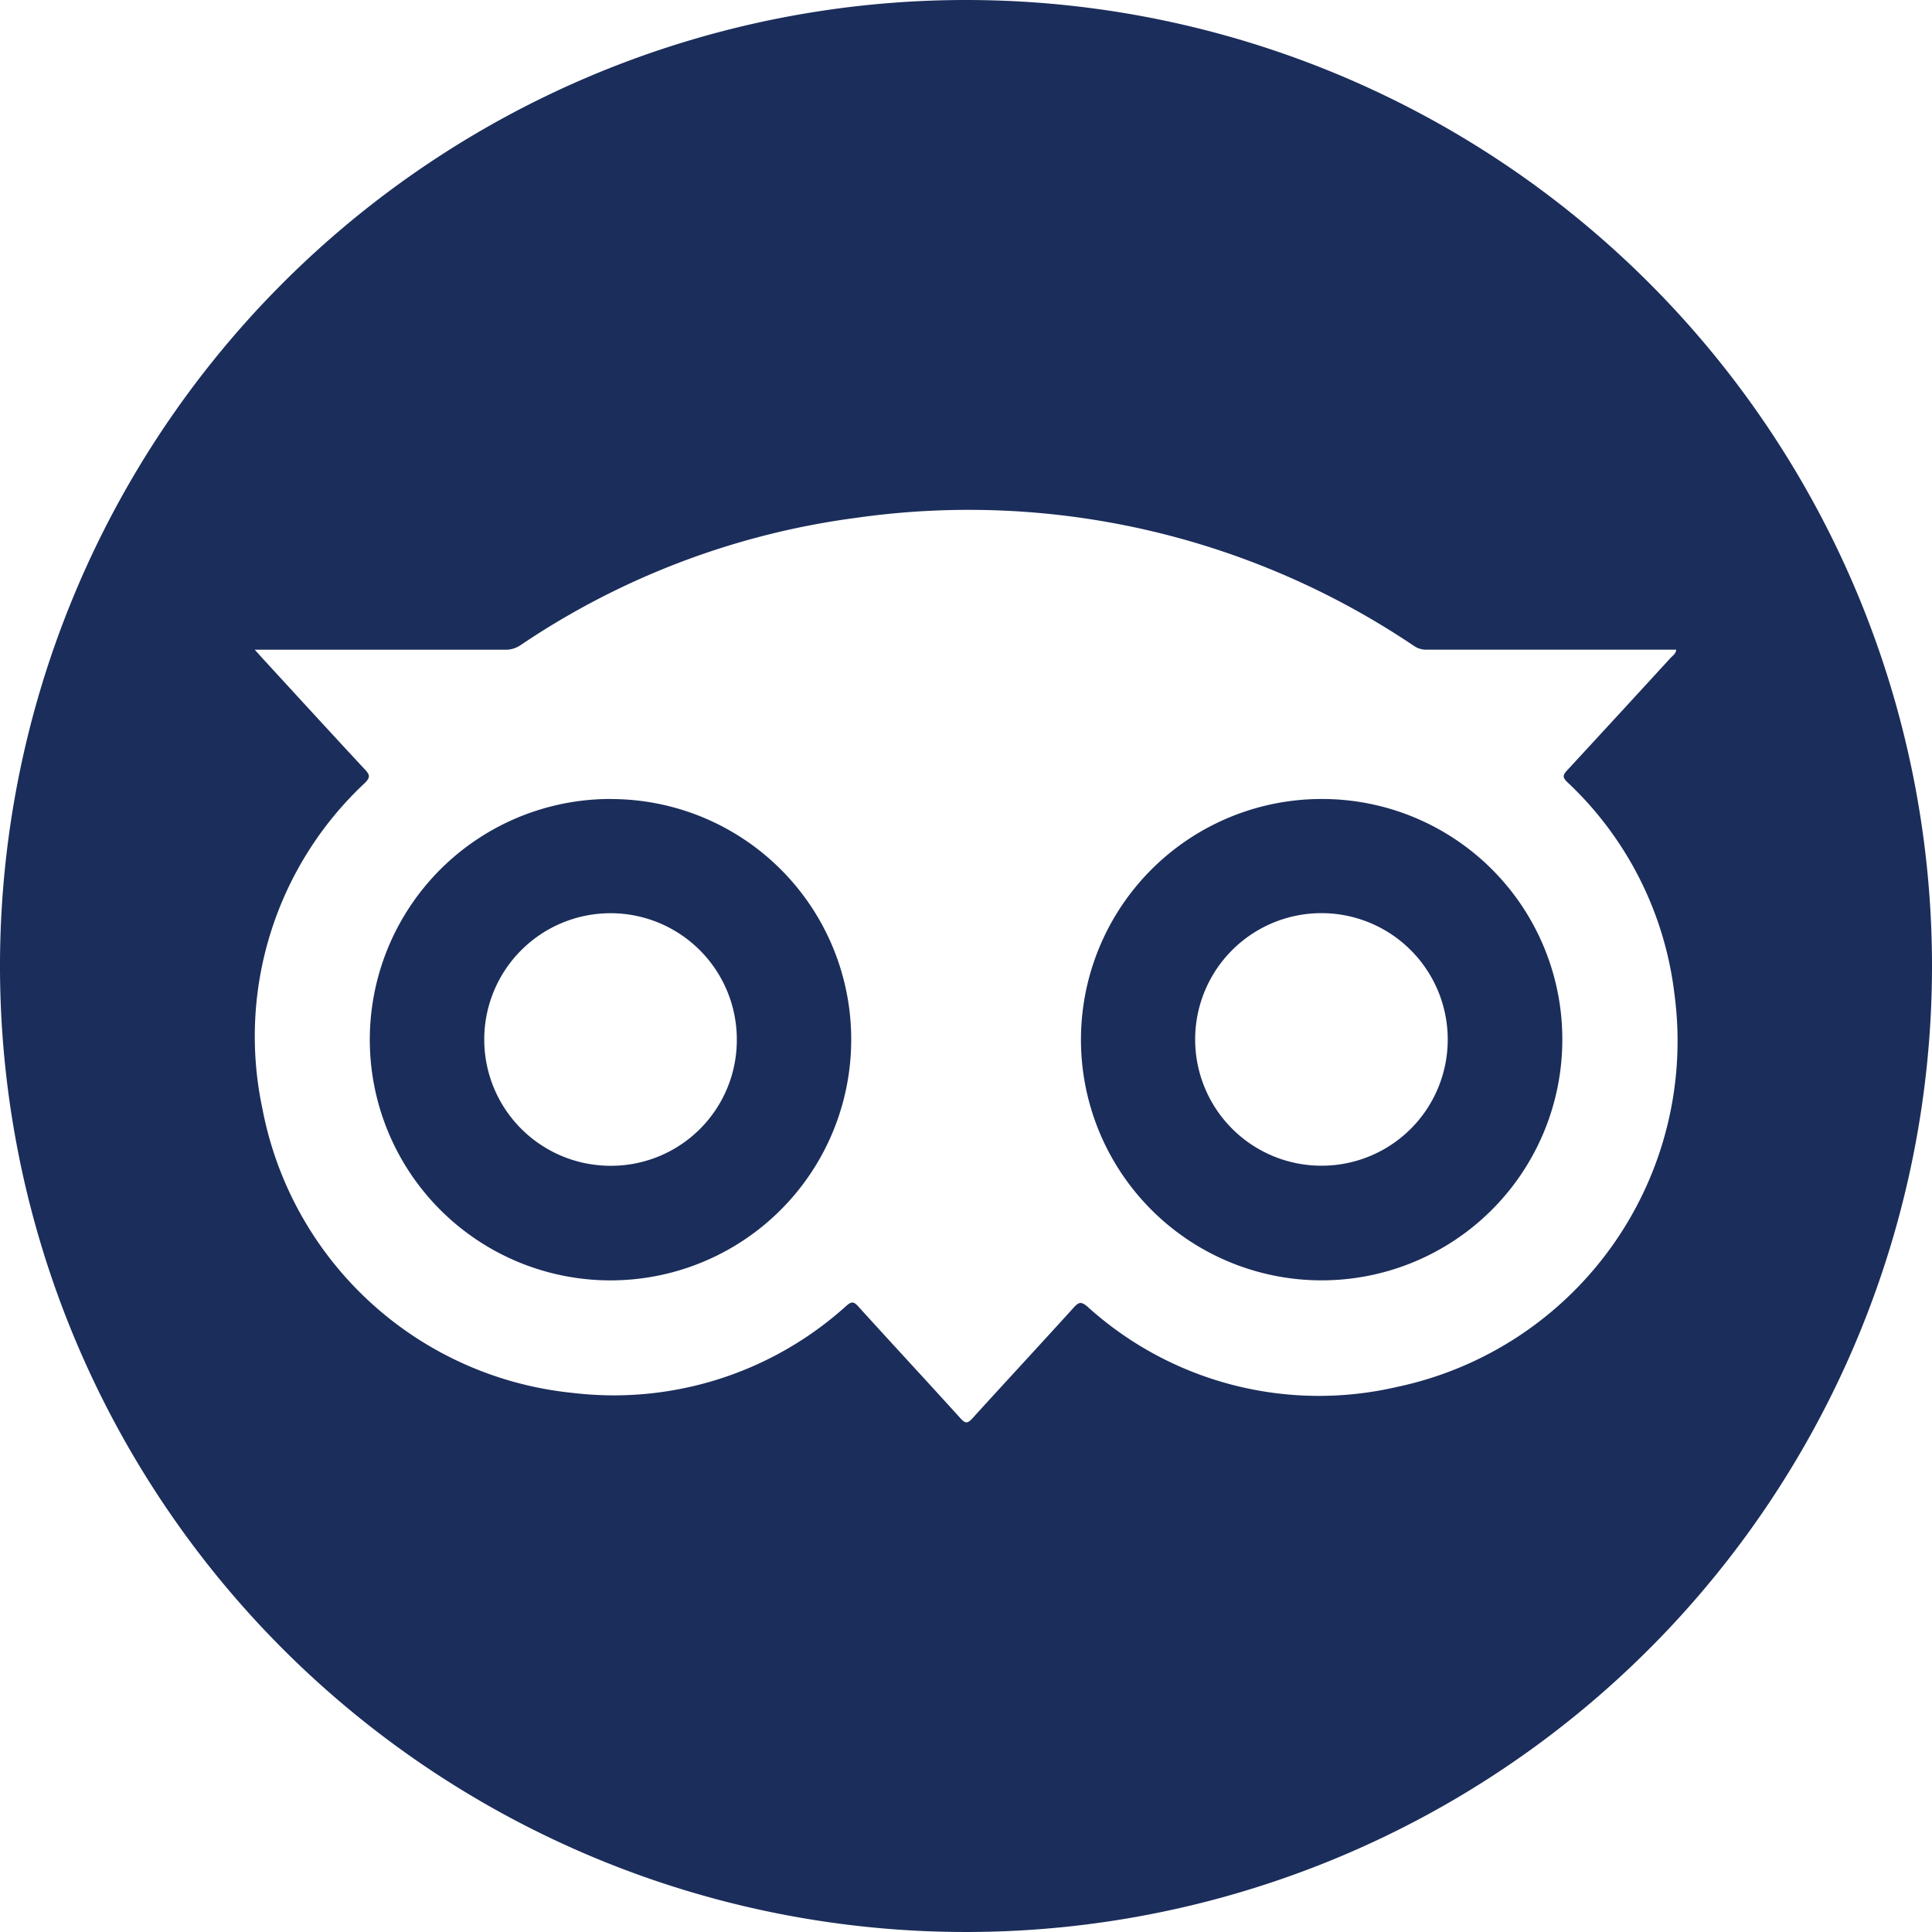
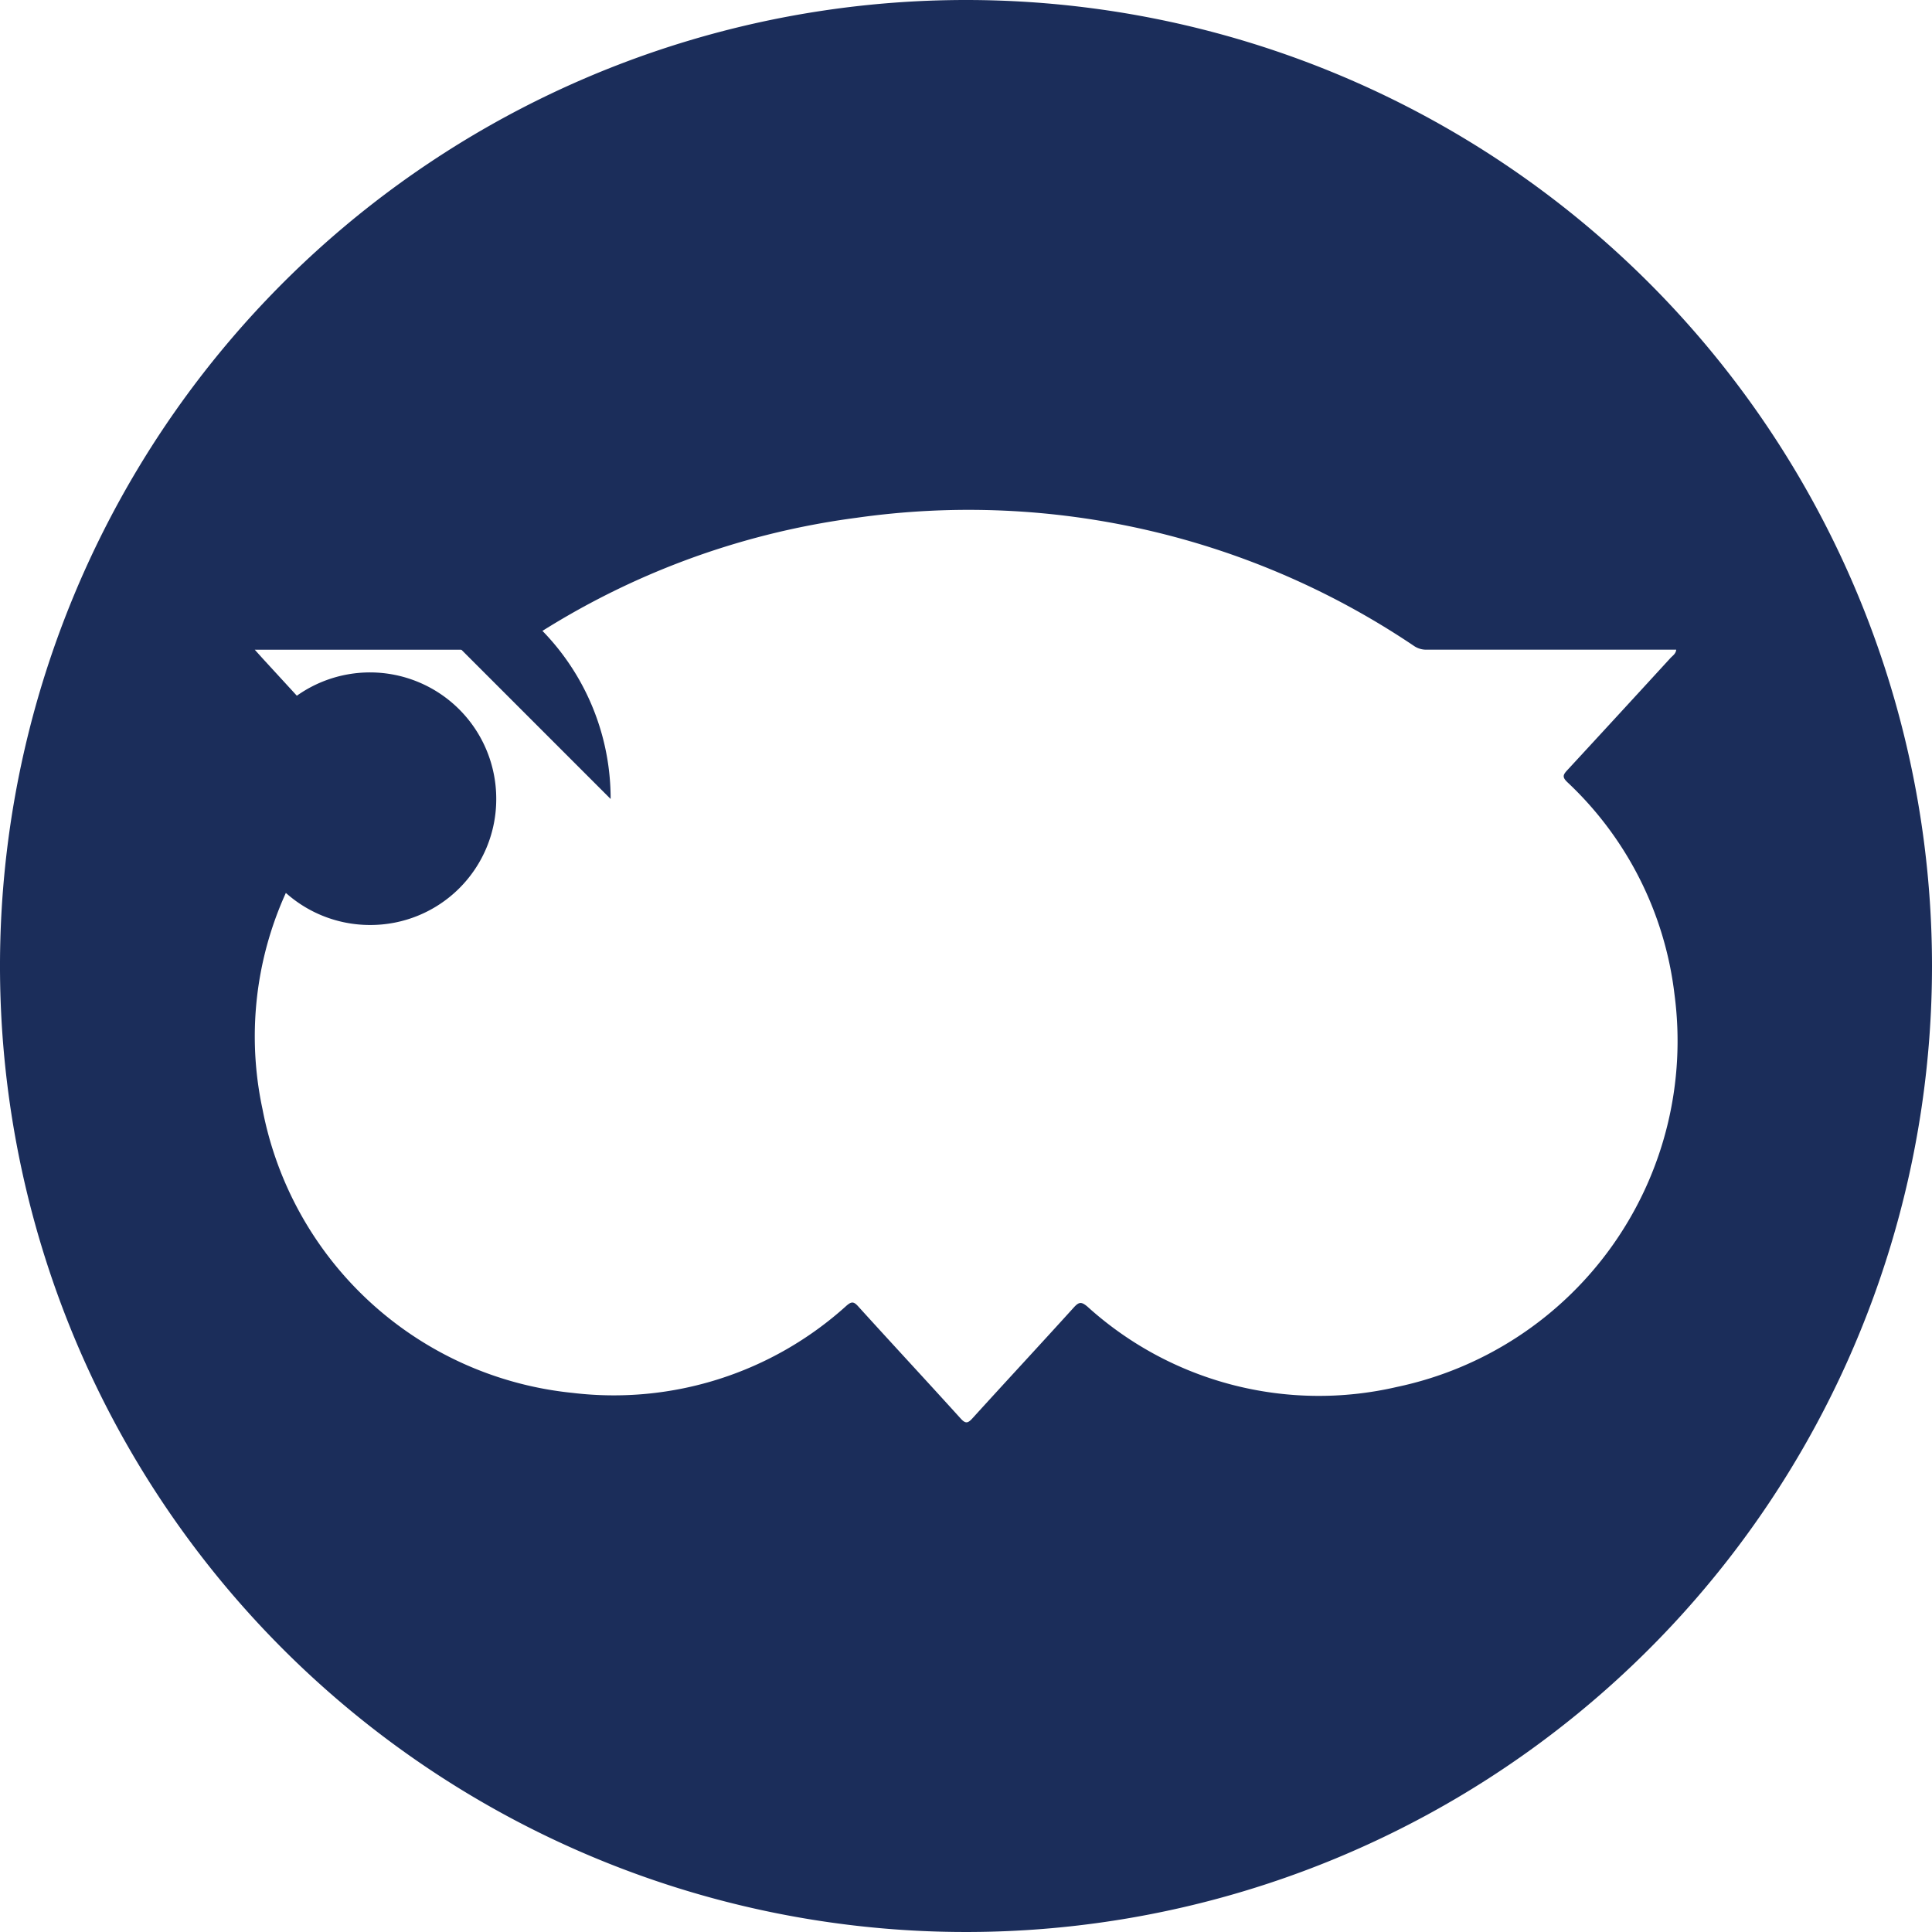
<svg xmlns="http://www.w3.org/2000/svg" width="78.146" height="78.146" viewBox="0 0 78.146 78.146">
  <g transform="translate(-210.821 -1580.431)">
    <path d="M39.073,0A39.073,39.073,0,1,0,78.146,39.073,39.073,39.073,0,0,0,39.073,0M56.5,56.1a13.945,13.945,0,0,1-12.518-3.252c-.239-.2-.339-.194-.545.033-1.359,1.5-2.739,2.985-4.1,4.484-.188.207-.281.232-.483.008-1.374-1.518-2.768-3.017-4.143-4.534-.18-.2-.272-.2-.475-.023a14.018,14.018,0,0,1-11.076,3.524A14.221,14.221,0,0,1,10.618,44.863a14.024,14.024,0,0,1,4.14-13.193c.232-.233.2-.336,0-.548-1.366-1.467-2.718-2.947-4.074-4.422-.108-.118-.214-.237-.378-.419h.433q4.847,0,9.694,0a1.072,1.072,0,0,0,.629-.19,31.61,31.61,0,0,1,13.574-5.146,32.224,32.224,0,0,1,22.574,5.193.876.876,0,0,0,.514.14q4.848,0,9.695,0H67.8c-.015.167-.144.242-.232.337q-2.085,2.276-4.18,4.544c-.171.185-.2.278.005.475a14.014,14.014,0,0,1,4.337,8.587A14.3,14.3,0,0,1,56.5,56.1" transform="translate(210.821 1580.431)" fill="#1B2D5A" />
-     <path d="M241.269,499.56A9.736,9.736,0,1,0,251,509.3a9.722,9.722,0,0,0-9.736-9.737m-.014,14.834a5.108,5.108,0,1,1,5.123-5.1,5.087,5.087,0,0,1-5.123,5.1" transform="translate(-5.749 1113.188)" fill="#1B2D5A" />
-     <path d="M685.9,499.577a9.735,9.735,0,1,0,9.67,9.868,9.717,9.717,0,0,0-9.67-9.868m-.074,14.833a5.108,5.108,0,1,1,5.11-5.107,5.1,5.1,0,0,1-5.11,5.107" transform="translate(-421.557 1113.172)" fill="#1B2D5A" />
+     <path d="M241.269,499.56a9.722,9.722,0,0,0-9.736-9.737m-.014,14.834a5.108,5.108,0,1,1,5.123-5.1,5.087,5.087,0,0,1-5.123,5.1" transform="translate(-5.749 1113.188)" fill="#1B2D5A" />
  </g>
</svg>